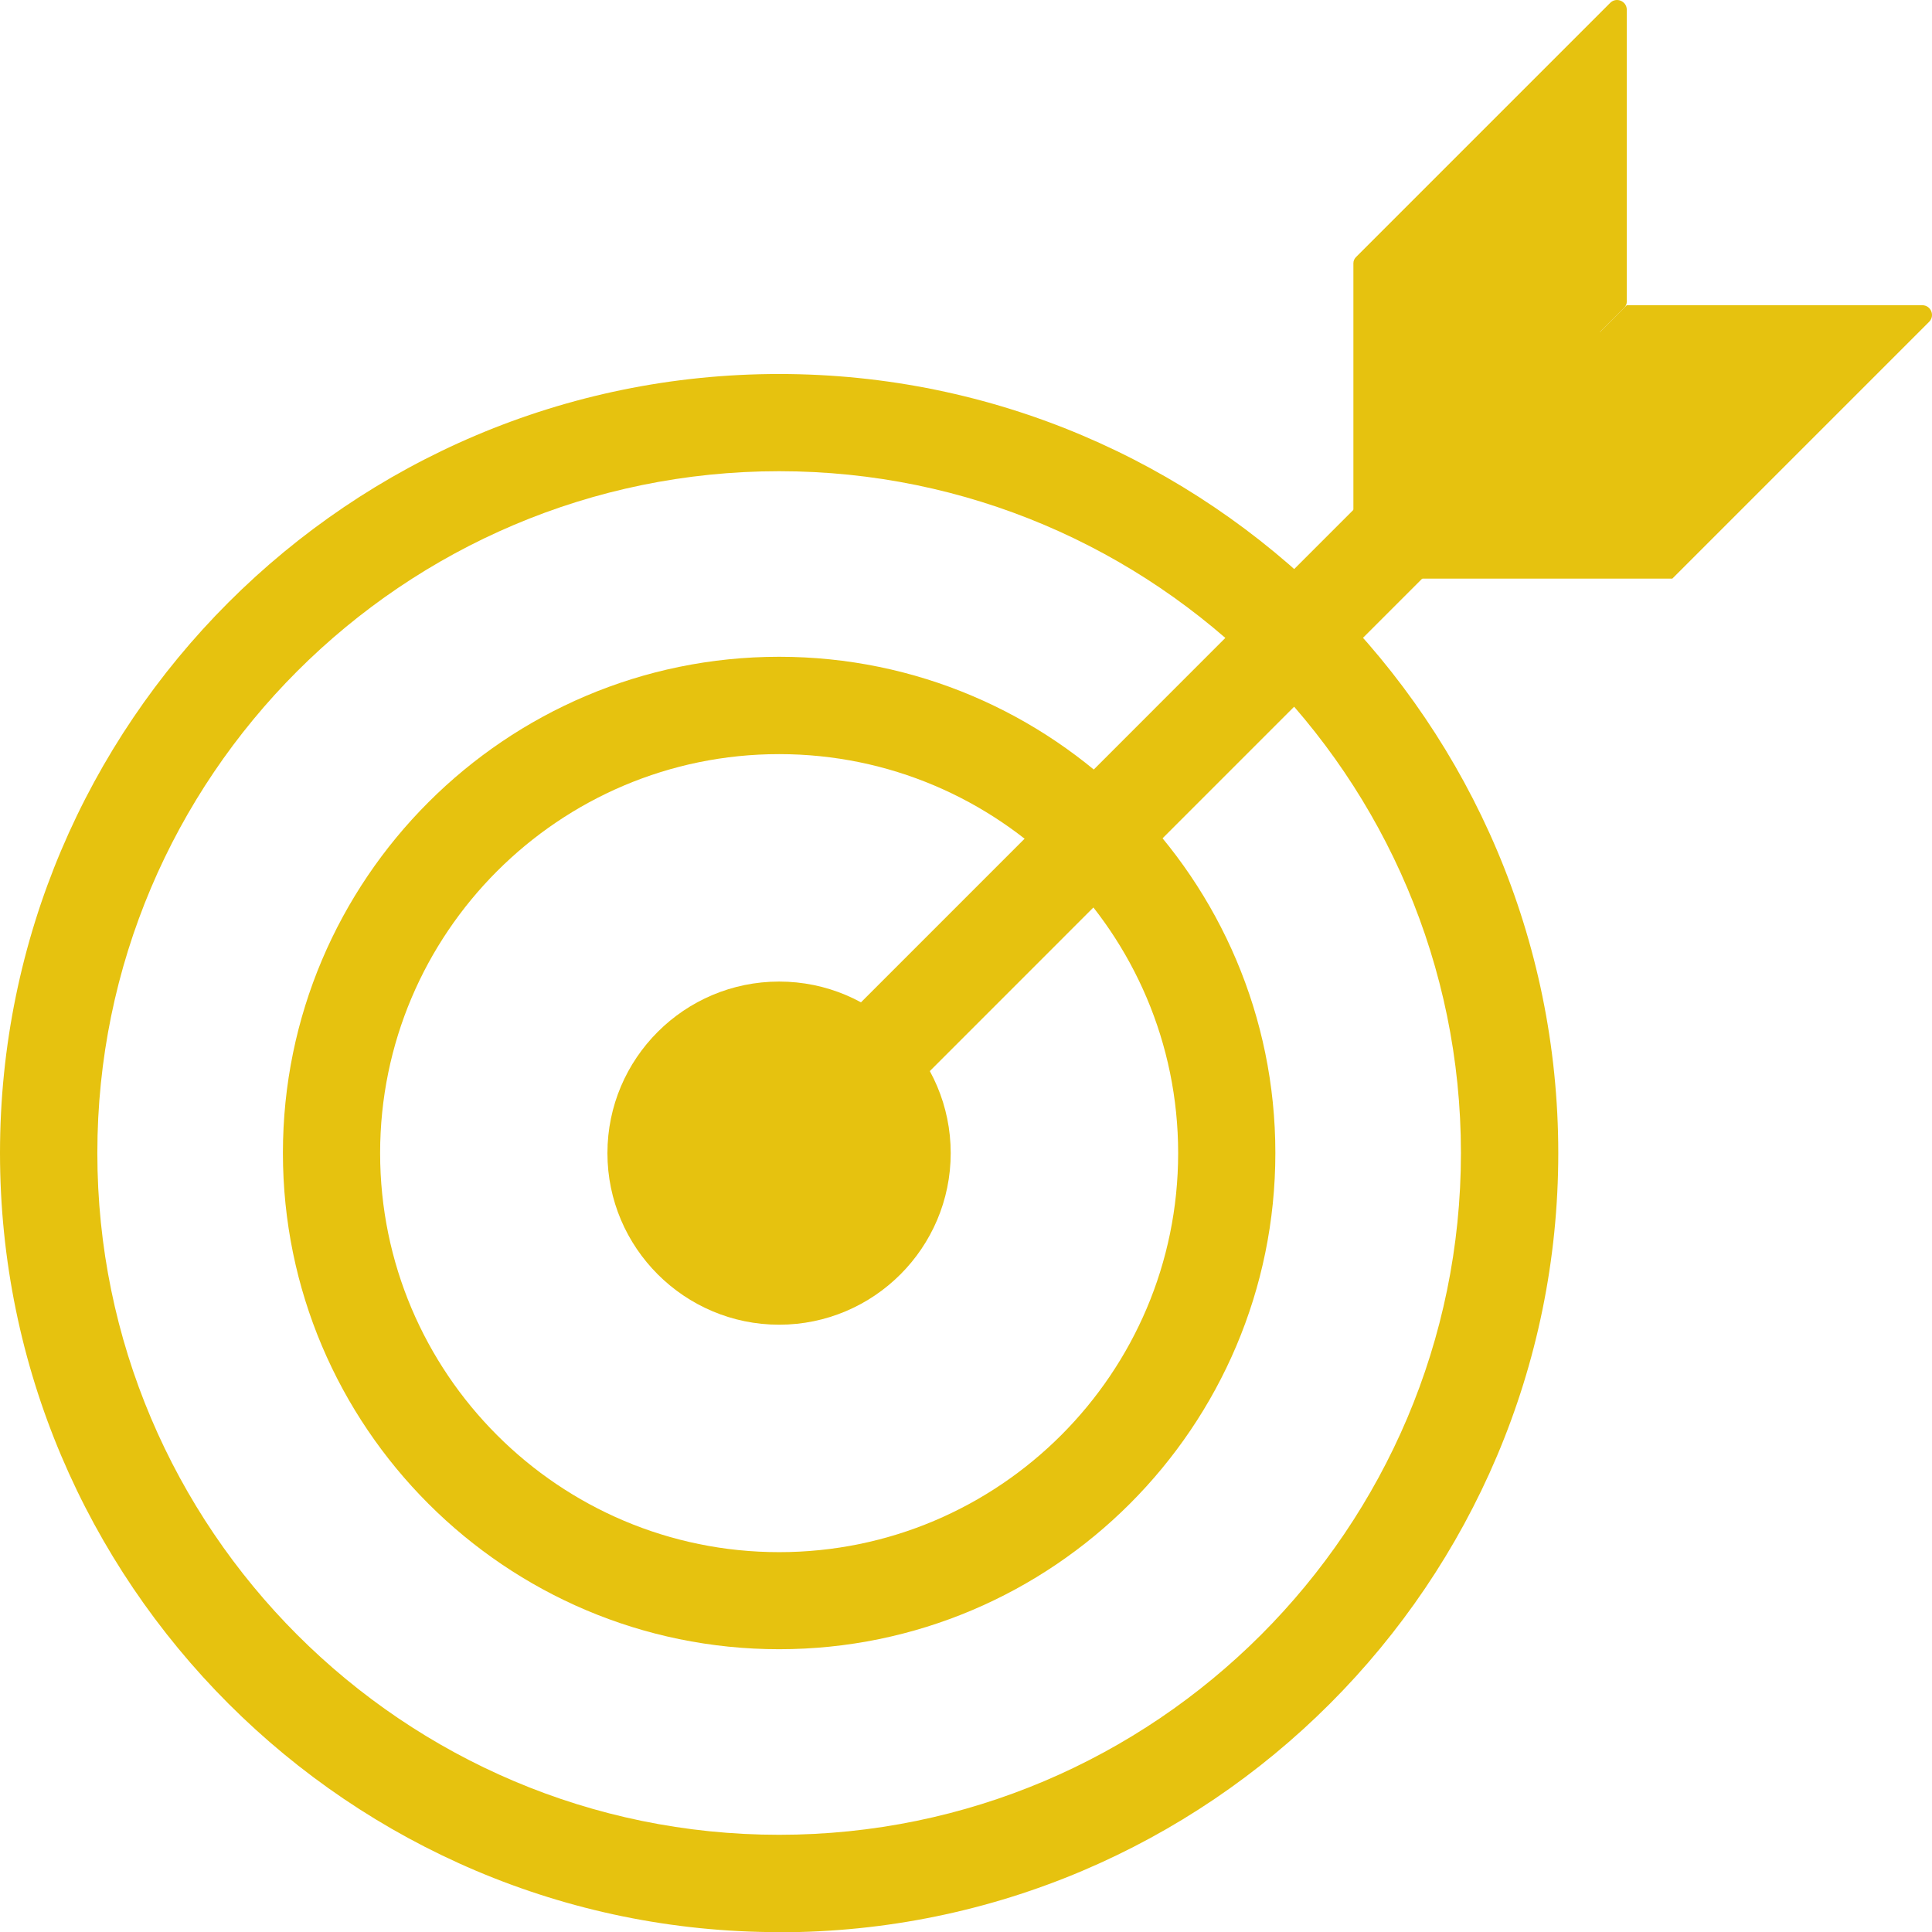
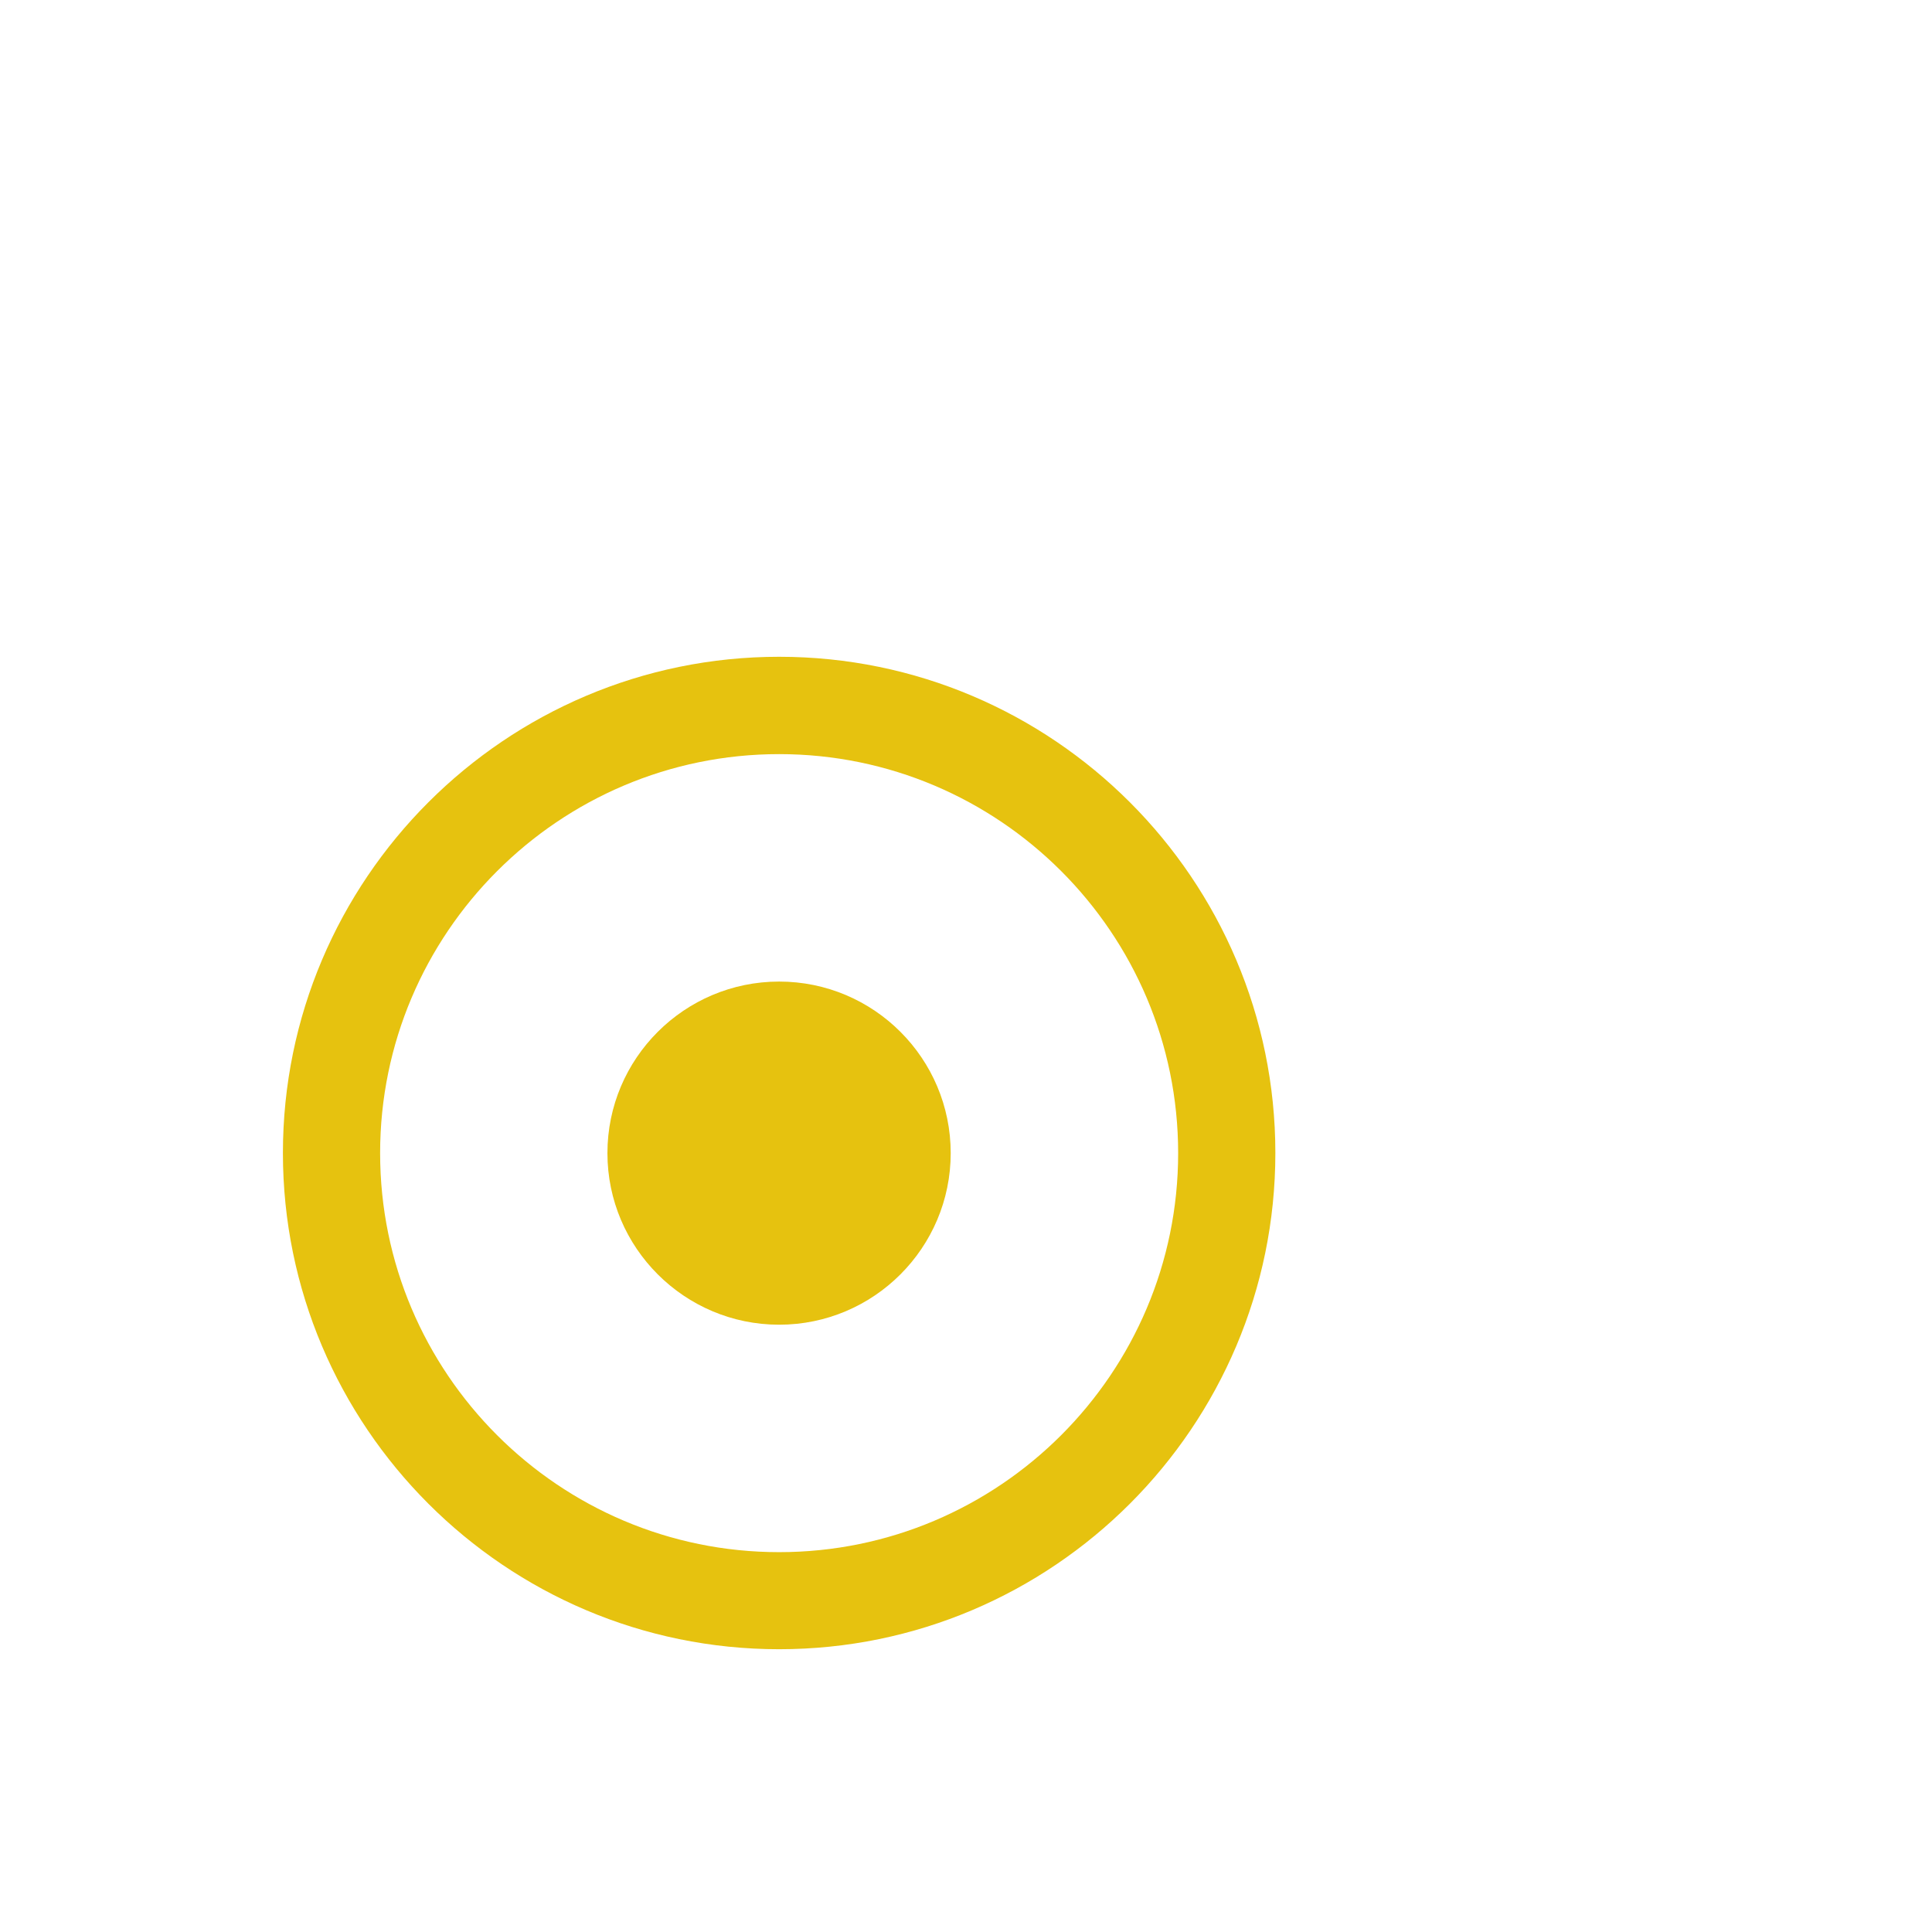
<svg xmlns="http://www.w3.org/2000/svg" id="Capa_1" viewBox="0 0 142.11 142.13">
  <defs>
    <style>.cls-1{fill:#e6c20f;}</style>
  </defs>
-   <path class="cls-1" d="M57.31,142.12C25.71,142.12,0,116.41,0,84.81S25.71,27.51,57.31,27.51s57.31,25.71,57.31,57.31-25.71,57.31-57.31,57.31h0ZM57.31,34.66c-27.65,0-50.15,22.5-50.15,50.15s22.5,50.15,50.15,50.15,50.15-22.5,50.15-50.15-22.5-50.15-50.15-50.15h0Z" />
  <path class="cls-1" d="M57.31,121.31c-20.13,0-36.5-16.37-36.5-36.5s16.37-36.5,36.5-36.5,36.5,16.37,36.5,36.5-16.37,36.5-36.5,36.5ZM57.31,55.47c-16.18,0-29.35,13.16-29.35,29.35s13.16,29.35,29.35,29.35,29.35-13.16,29.35-29.35-13.16-29.35-29.35-29.35Z" />
  <circle class="cls-1" cx="57.31" cy="84.82" r="9.05" />
  <path class="cls-1" d="M57.31,97.44c-6.96,0-12.63-5.66-12.63-12.62s5.66-12.62,12.63-12.62,12.62,5.66,12.62,12.62-5.66,12.62-12.62,12.62ZM57.31,79.34c-3.02,0-5.47,2.45-5.47,5.47s2.45,5.47,5.47,5.47,5.47-2.45,5.47-5.47-2.45-5.47-5.47-5.47Z" />
-   <path class="cls-1" d="M57.31,88.39c-.92,0-1.83-.35-2.53-1.05-1.4-1.4-1.4-3.66,0-5.06l57.85-57.86c1.4-1.4,3.66-1.4,5.06,0,1.4,1.4,1.4,3.66,0,5.06l-57.85,57.86c-.7.7-1.61,1.05-2.53,1.05Z" />
-   <path class="cls-1" d="M99.55,41.05v-21.69c0-.17.07-.32.18-.44L118.44.21c.45-.45,1.22-.13,1.22.51v21.47c0,.17-.07.32-.18.44l-18.86,18.86c-.39.39-1.07.11-1.07-.44Z" />
-   <path class="cls-1" d="M141.39,22.45h-21.73l-20.11,20.11h23.46l18.89-18.89c.45-.45.13-1.22-.51-1.22Z" />
</svg>